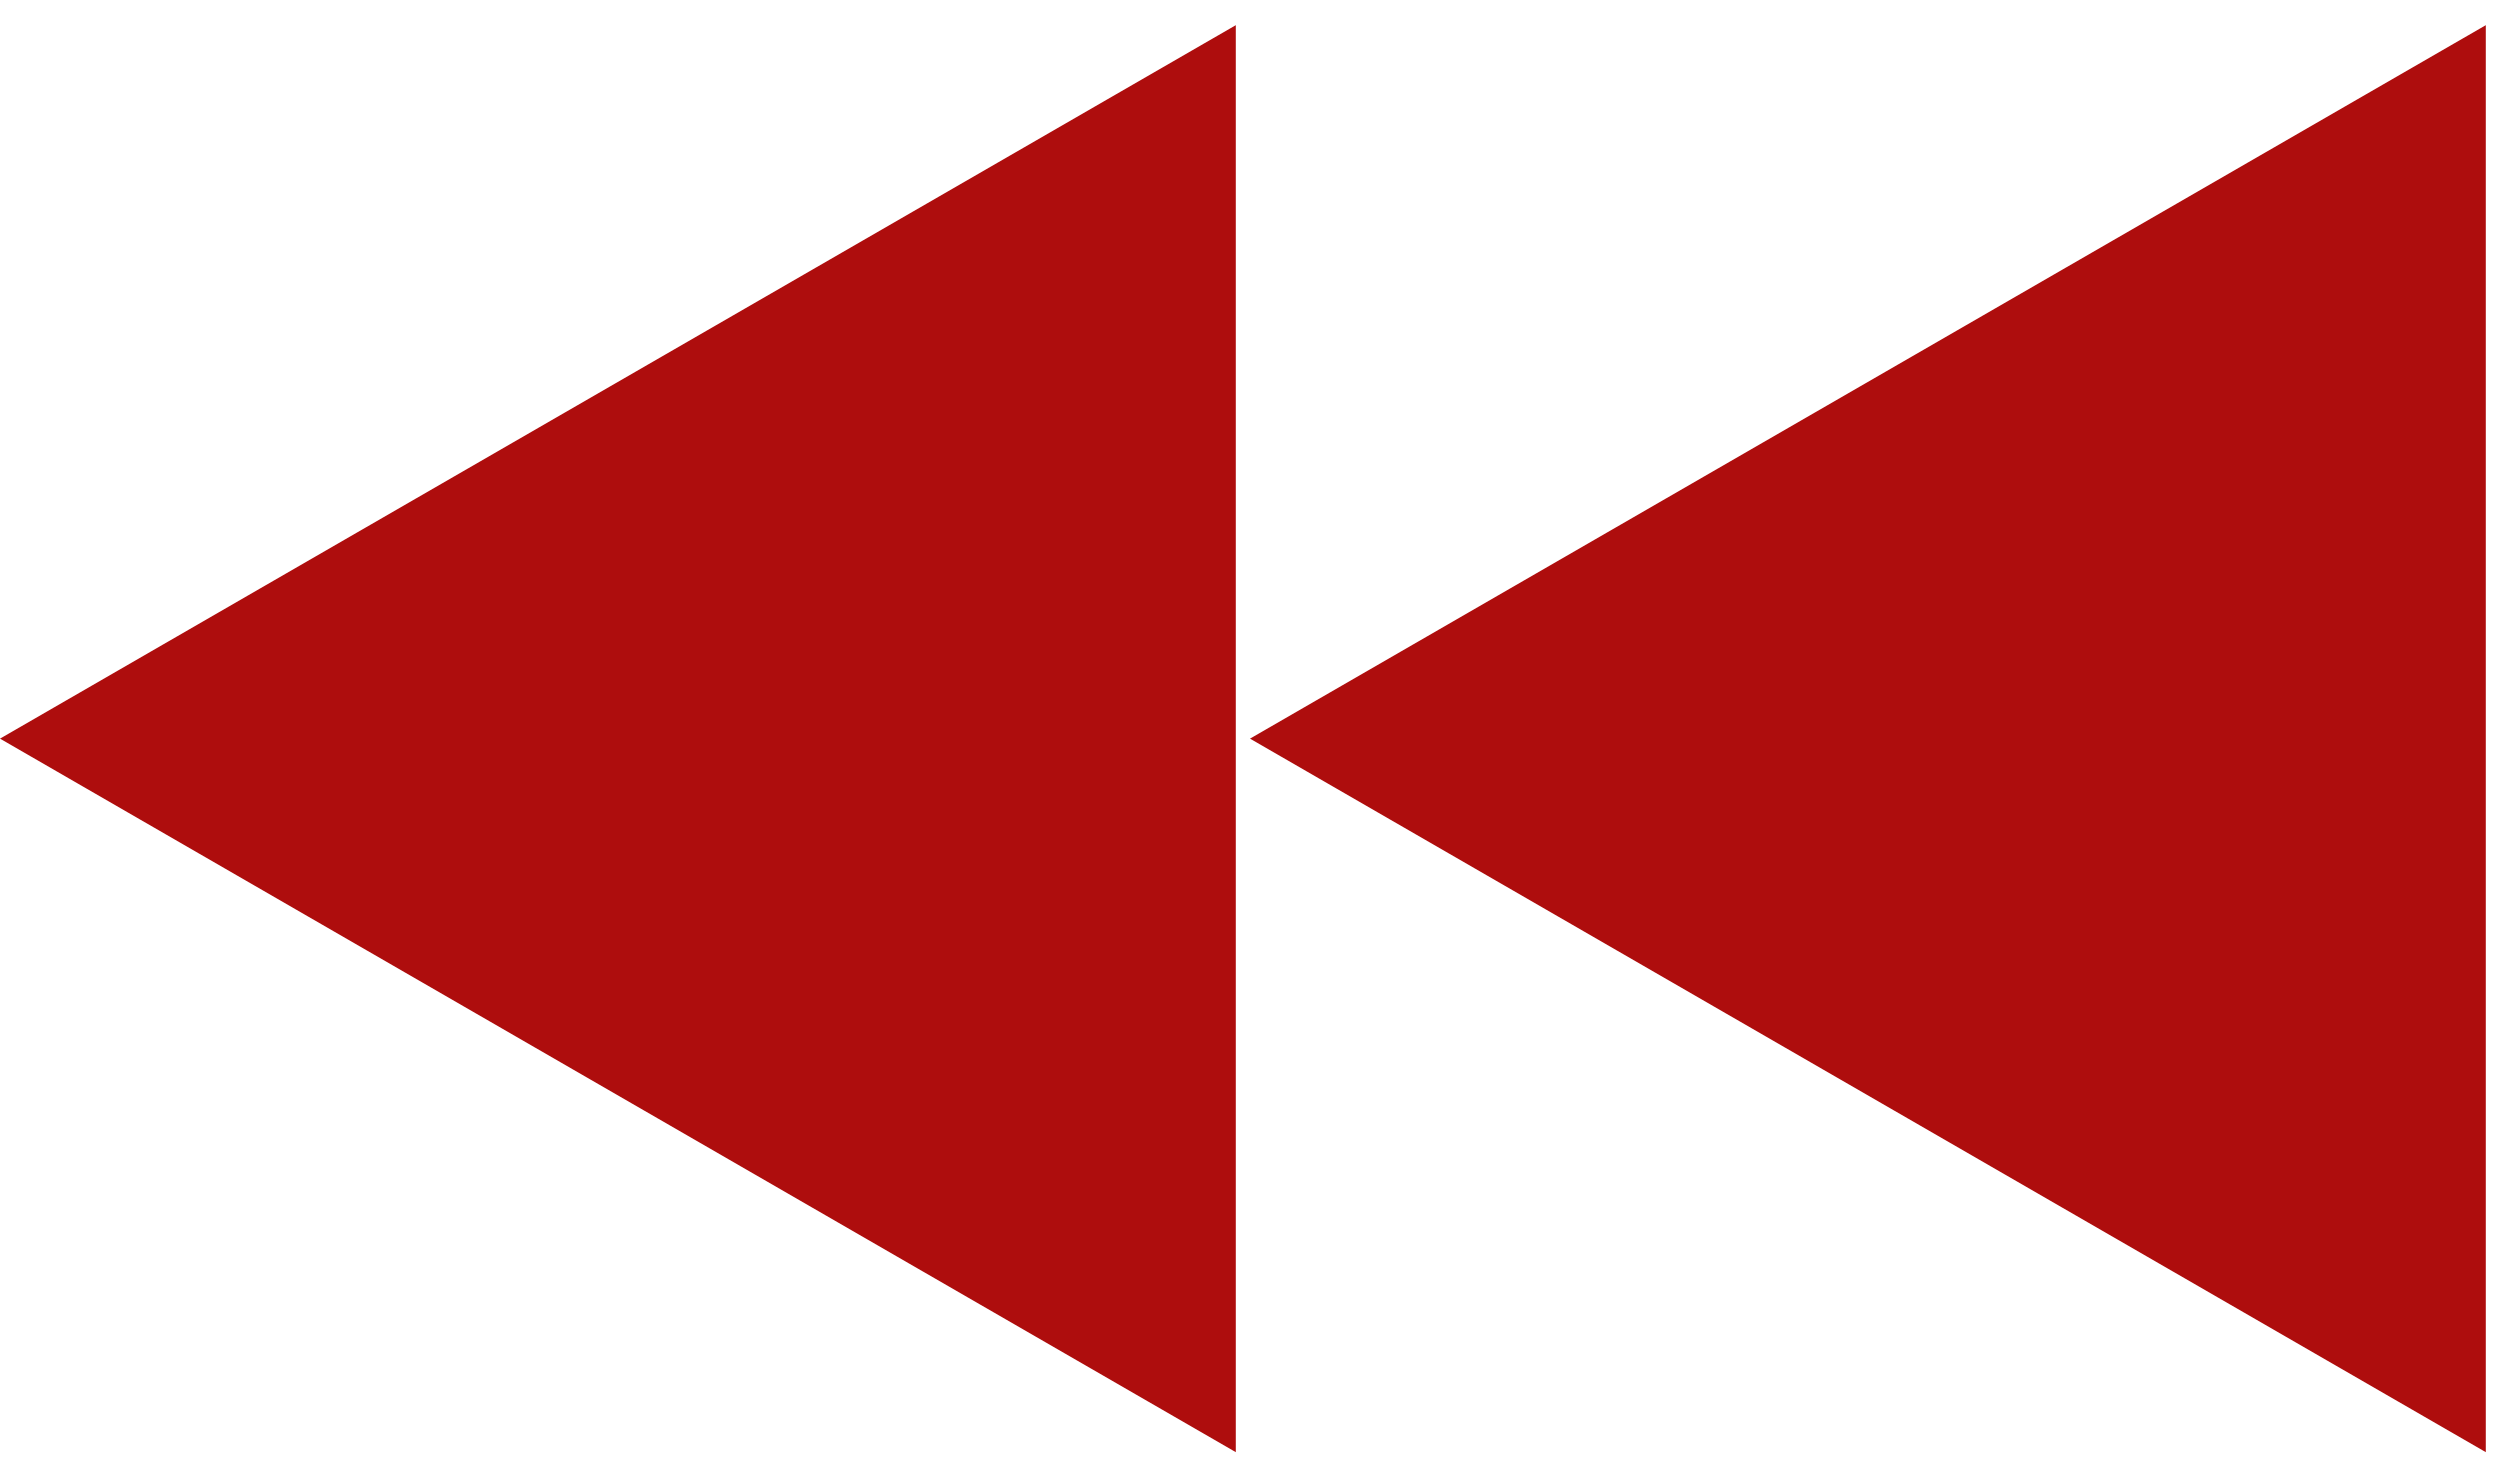
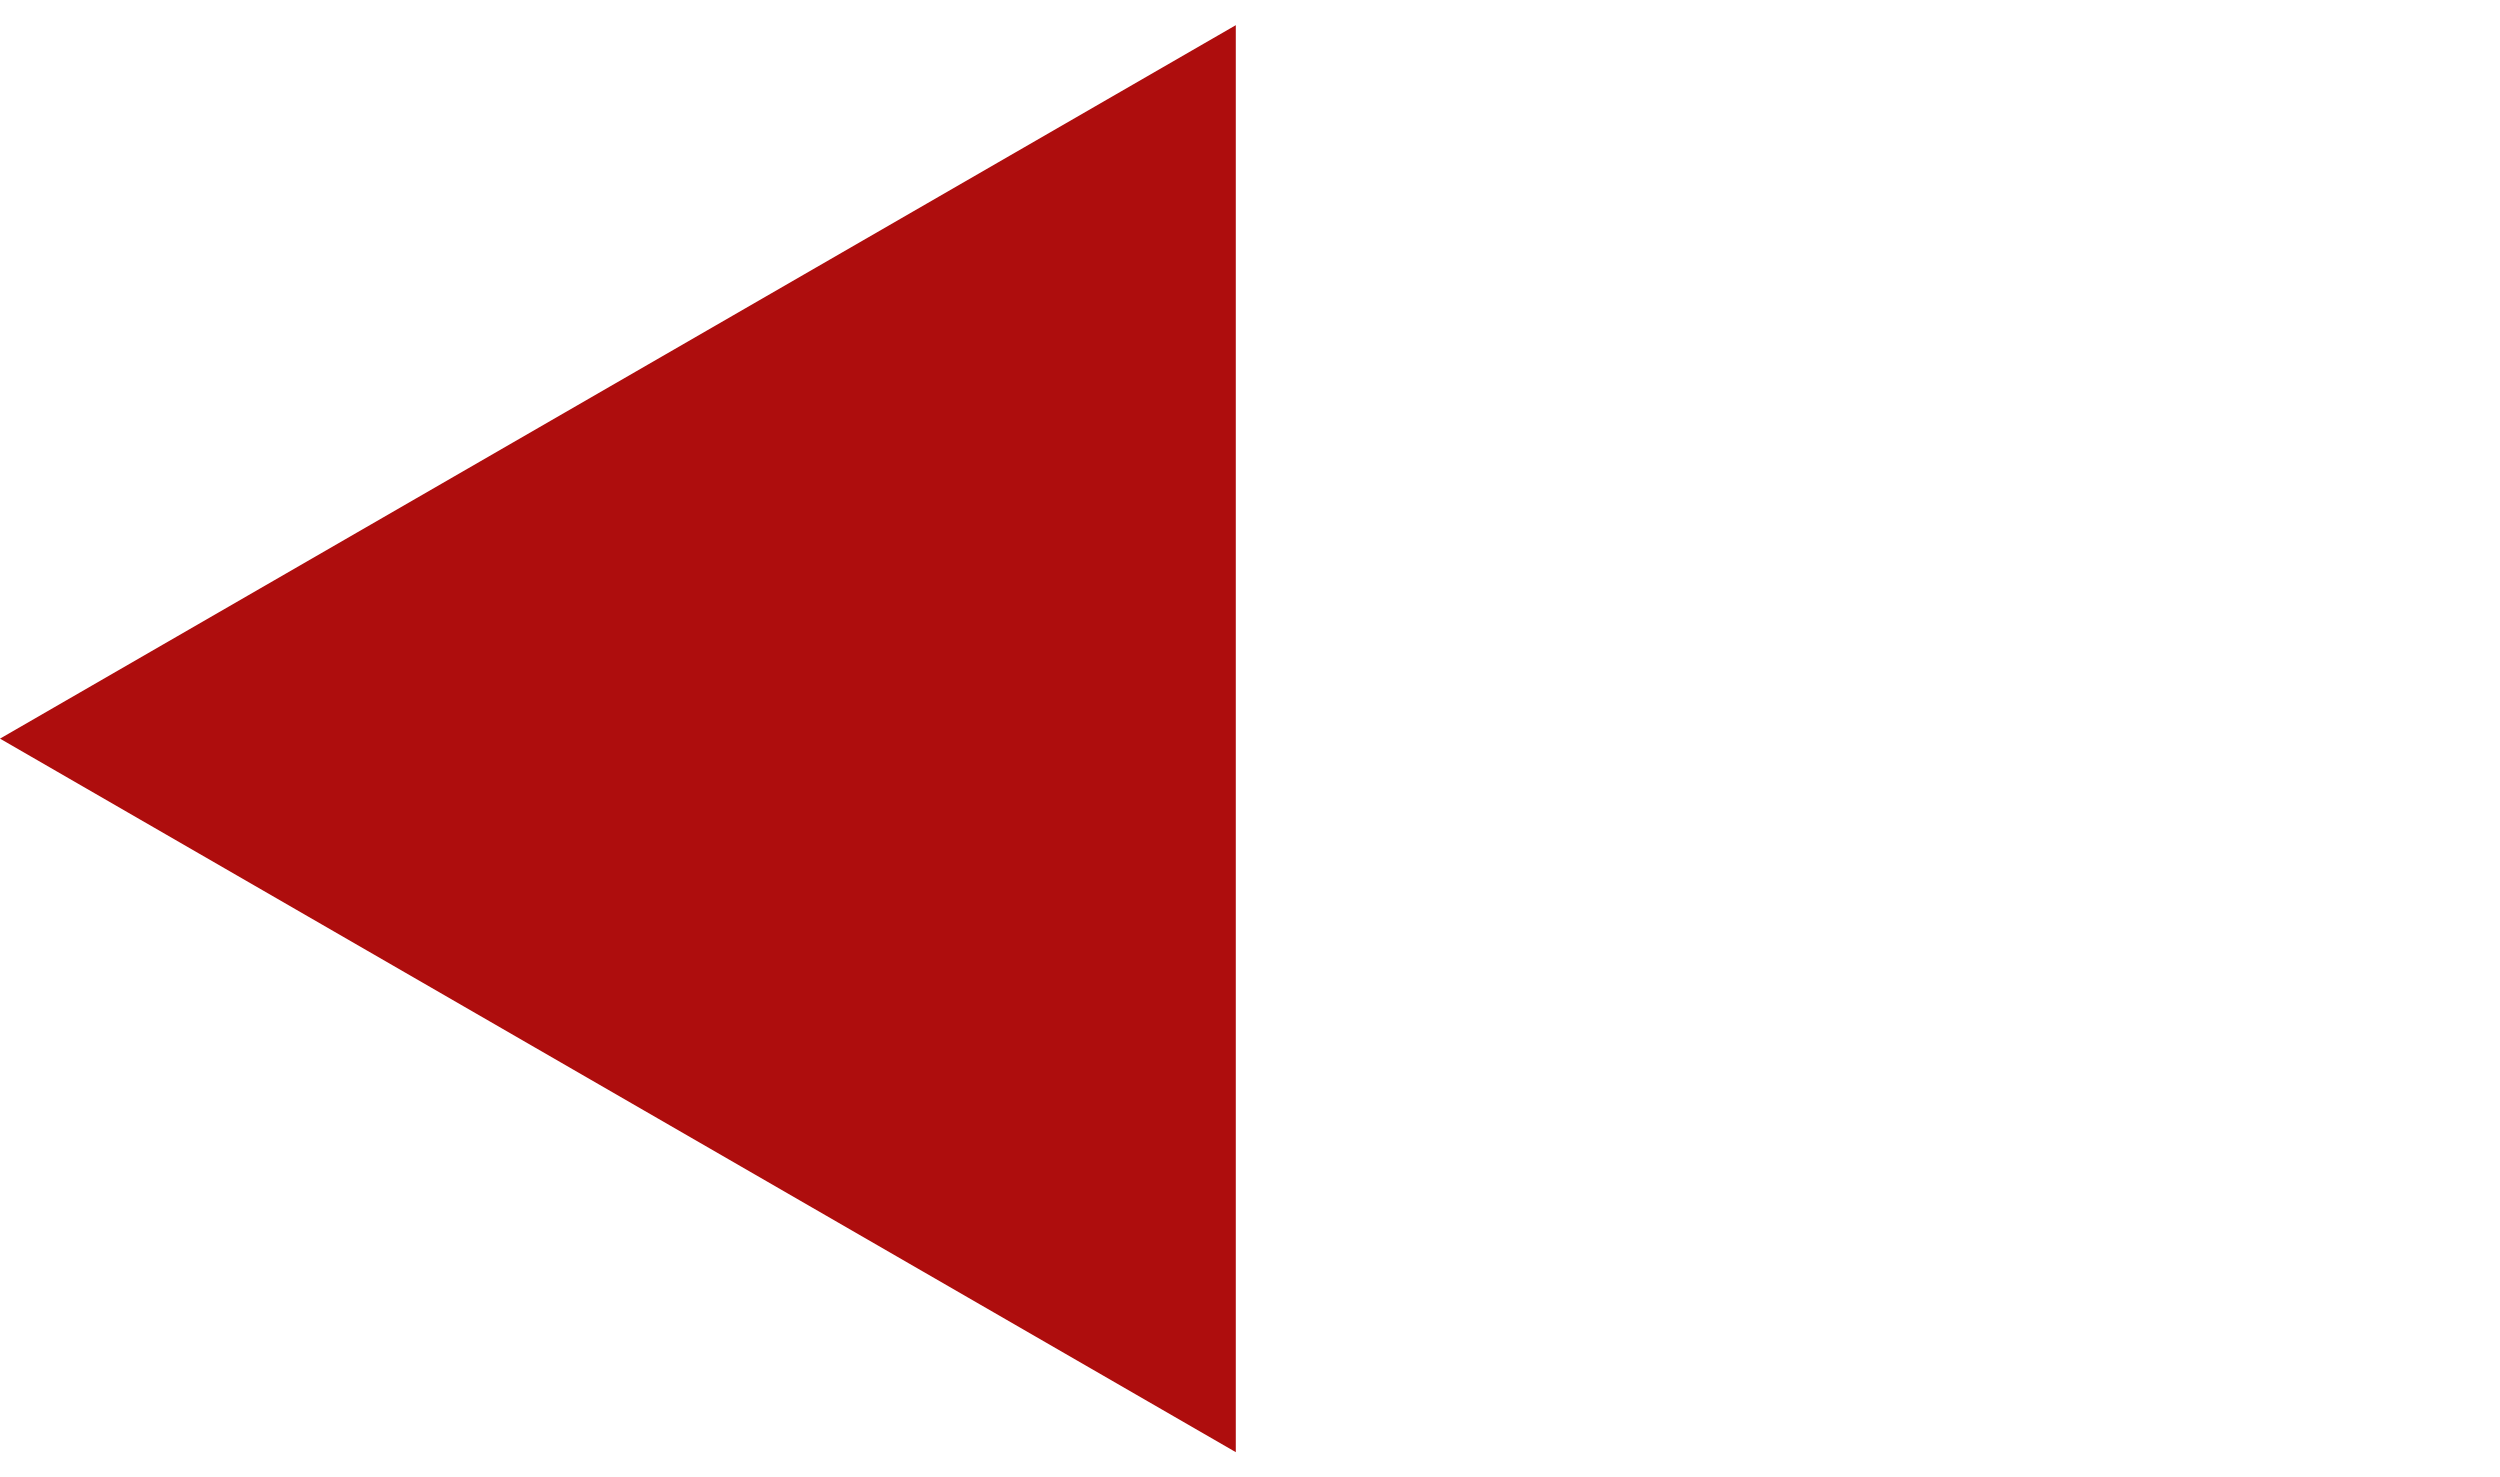
<svg xmlns="http://www.w3.org/2000/svg" width="44" height="26" viewBox="0 0 44 26" fill="none">
-   <path d="M0 13L21.75 0.443V25.558L0 13Z" fill="#AE0D0D" />
-   <path d="M22 13L43.75 0.443L43.75 25.558L22 13Z" fill="#AE0D0D" />
+   <path d="M0 13L21.75 0.443V25.558L0 13" fill="#AE0D0D" />
</svg>